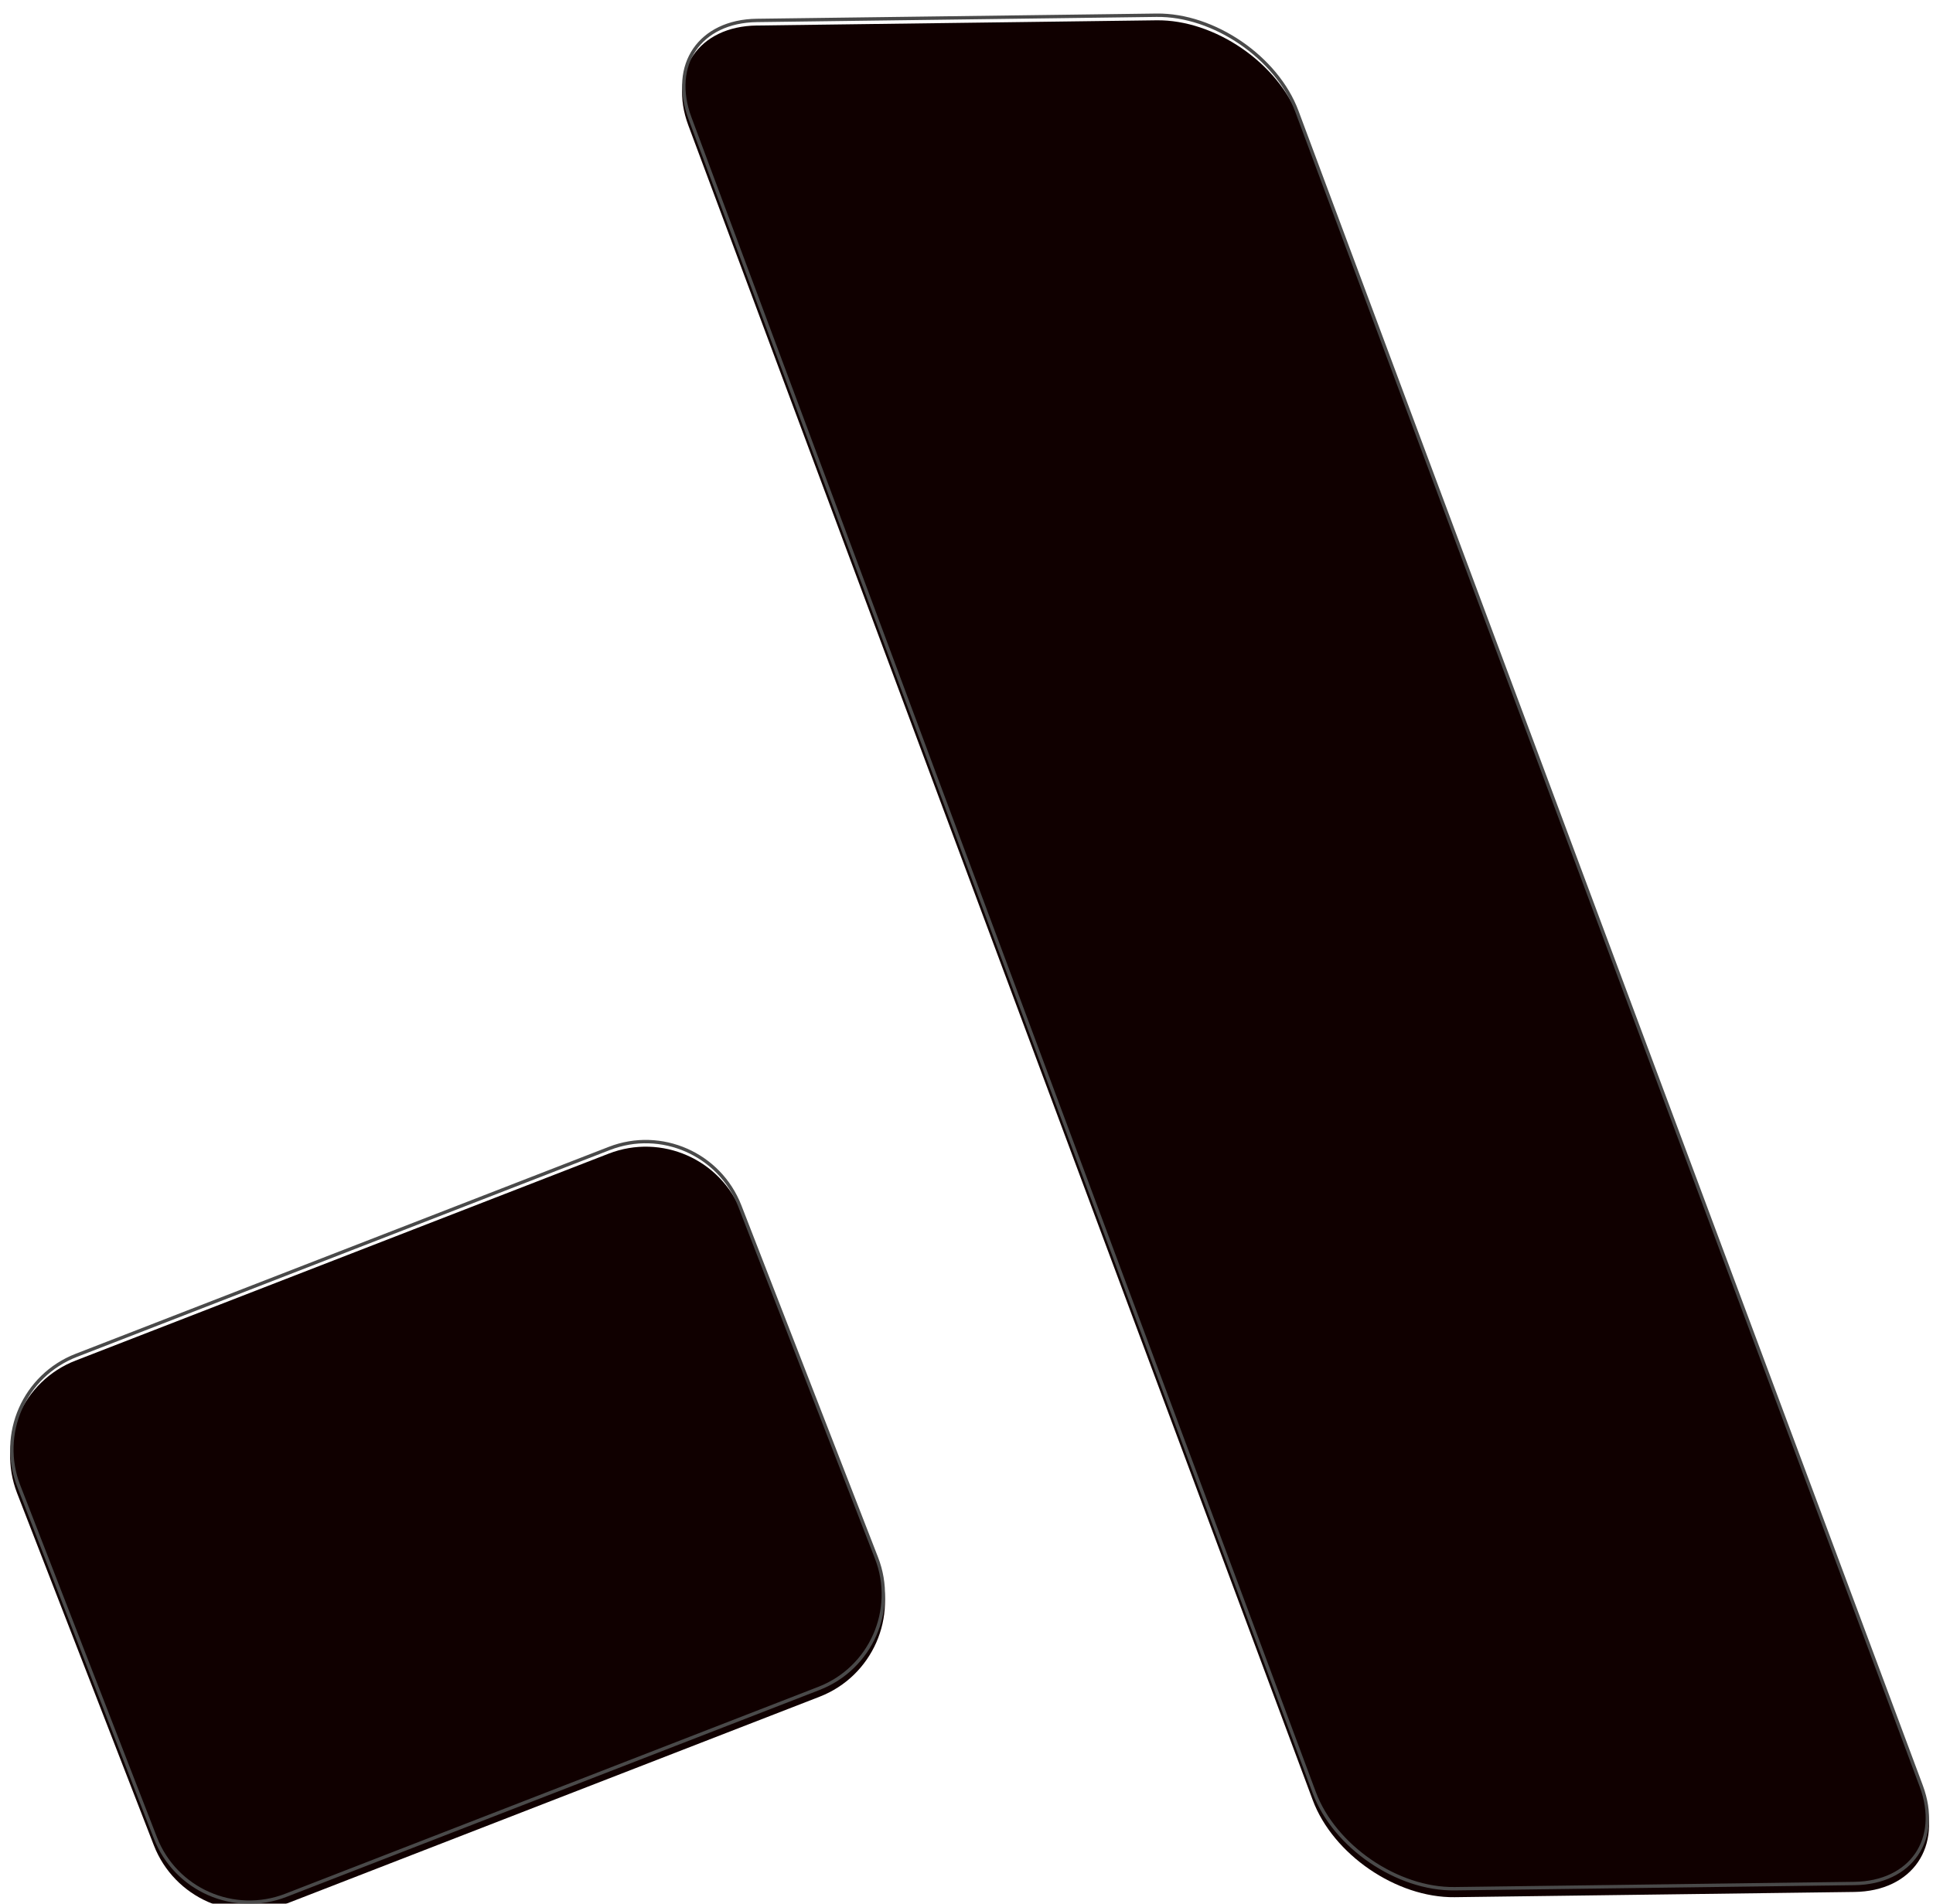
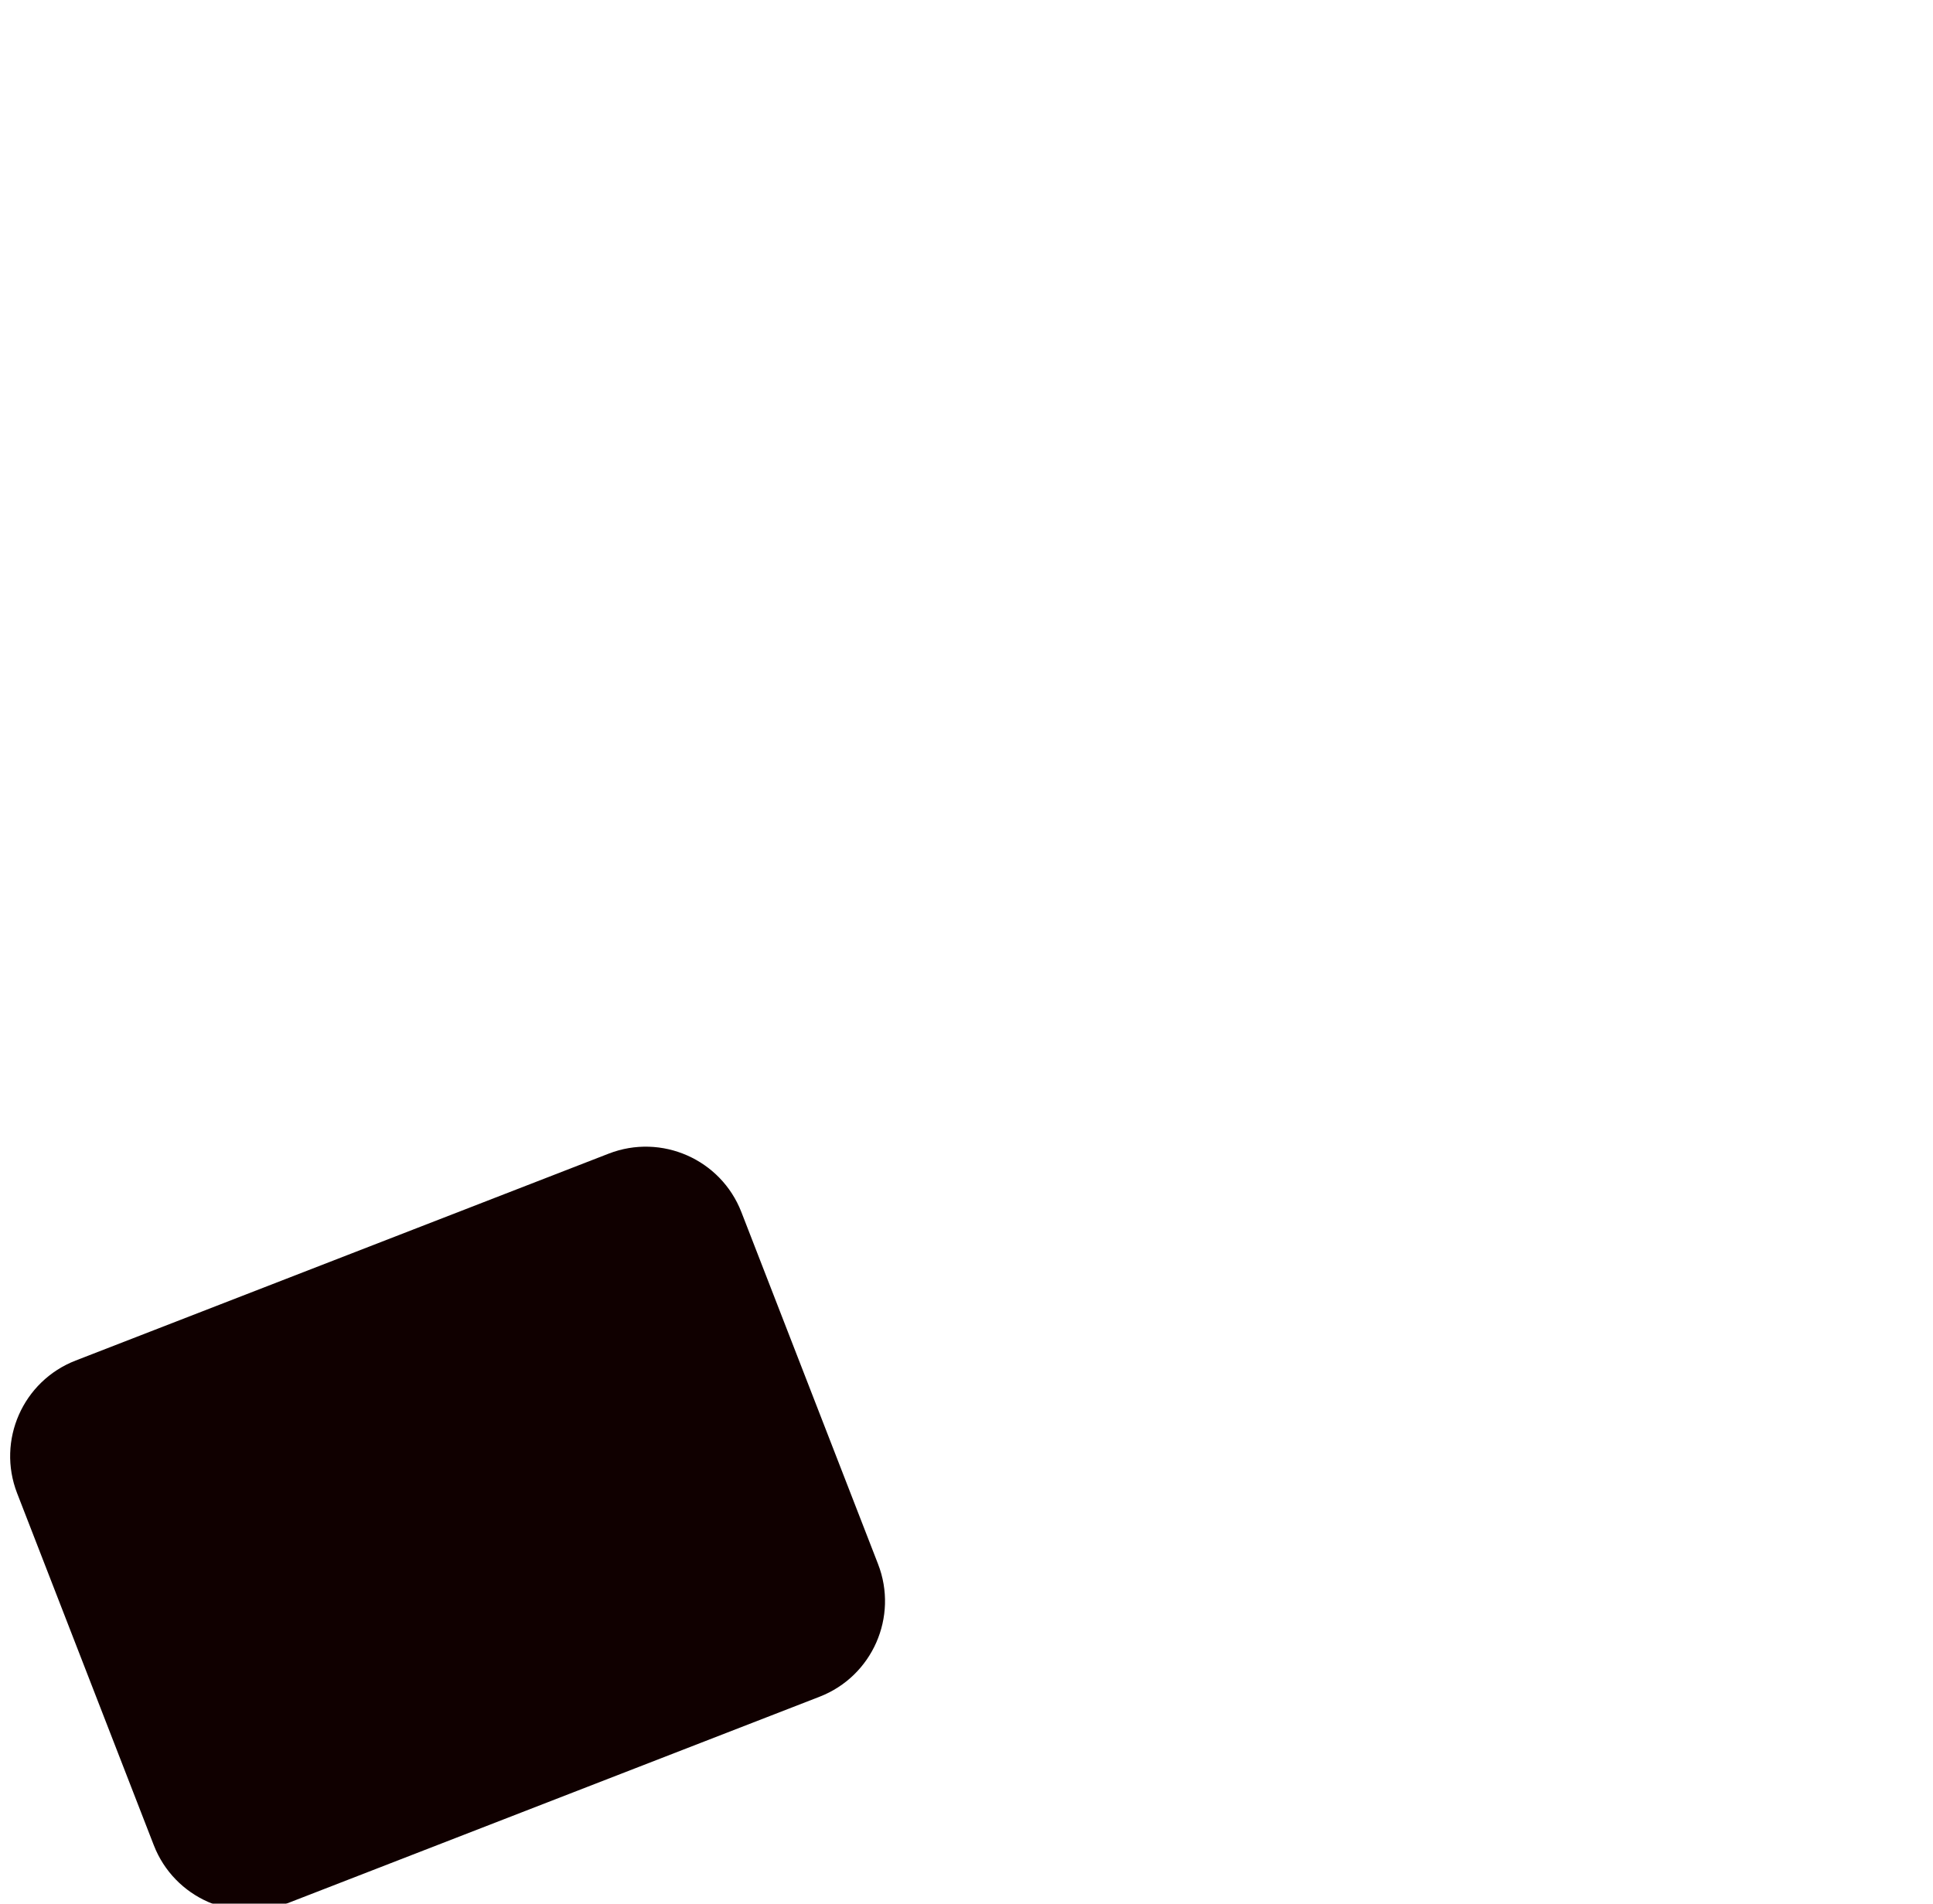
<svg xmlns="http://www.w3.org/2000/svg" width="1143" height="1126" viewBox="0 0 1143 1126" fill="none">
  <g filter="url(#filter0_di_1803_207)">
    <g filter="url(#filter1_i_1803_207)">
-       <path d="M405.031 62.185C393.031 29.994 411.152 3.536 445.503 3.088L681.859 0.006C716.21 -0.442 753.785 25.291 765.785 57.481L1134.96 1047.87C1146.96 1080.06 1128.84 1106.52 1094.49 1106.96L858.131 1110.05C823.779 1110.49 786.204 1084.76 774.205 1052.57L405.031 62.185Z" fill="#100000" />
      <path d="M8.127 871.155C-3.994 839.933 11.49 804.796 42.712 792.674L357.912 670.302C389.134 658.181 424.271 673.665 436.393 704.887L517.197 913.02C529.319 944.242 513.835 979.379 482.613 991.501L167.413 1113.87C136.191 1125.99 101.054 1110.51 88.932 1079.29L8.127 871.155Z" fill="#100000" />
    </g>
-     <path d="M405.968 61.836C400.058 45.981 401.606 31.672 408.71 21.298C415.815 10.924 428.597 4.308 445.516 4.088L681.872 1.006C698.803 0.785 716.587 7.021 731.639 17.329C746.691 27.637 758.933 41.964 764.848 57.83L1134.02 1048.22C1139.93 1064.07 1138.38 1078.38 1131.28 1088.75C1124.17 1099.13 1111.39 1105.74 1094.47 1105.96L858.118 1109.05C841.186 1109.27 823.403 1103.03 808.351 1092.72C793.299 1082.41 781.056 1068.09 775.142 1052.22L405.968 61.836ZM9.06 870.793C-2.862 840.086 12.367 805.528 43.074 793.606L358.273 671.234C388.981 659.313 423.539 674.542 435.46 705.249L516.265 913.382C528.187 944.089 512.958 978.647 482.251 990.569L167.051 1112.94C136.344 1124.86 101.786 1109.63 89.864 1078.93L9.06 870.793Z" stroke="#4A4A4A" stroke-width="2" />
  </g>
  <defs>
    <filter id="filter0_di_1803_207" x="0" y="0" width="1142.66" height="1126" filterUnits="userSpaceOnUse" color-interpolation-filters="sRGB">
      <feFlood flood-opacity="0" result="BackgroundImageFix" />
      <feColorMatrix in="SourceAlpha" type="matrix" values="0 0 0 0 0 0 0 0 0 0 0 0 0 0 0 0 0 0 127 0" result="hardAlpha" />
      <feOffset dy="4" />
      <feGaussianBlur stdDeviation="2" />
      <feComposite in2="hardAlpha" operator="out" />
      <feColorMatrix type="matrix" values="0 0 0 0 0 0 0 0 0 0 0 0 0 0 0 0 0 0 0.25 0" />
      <feBlend mode="normal" in2="BackgroundImageFix" result="effect1_dropShadow_1803_207" />
      <feBlend mode="normal" in="SourceGraphic" in2="effect1_dropShadow_1803_207" result="shape" />
      <feColorMatrix in="SourceAlpha" type="matrix" values="0 0 0 0 0 0 0 0 0 0 0 0 0 0 0 0 0 0 127 0" result="hardAlpha" />
      <feOffset dx="2" dy="4" />
      <feGaussianBlur stdDeviation="2" />
      <feComposite in2="hardAlpha" operator="arithmetic" k2="-1" k3="1" />
      <feColorMatrix type="matrix" values="0 0 0 0 0.383 0 0 0 0 0.383 0 0 0 0 0.383 0 0 0 1 0" />
      <feBlend mode="normal" in2="shape" result="effect2_innerShadow_1803_207" />
    </filter>
    <filter id="filter1_i_1803_207" x="4" y="0" width="1134.66" height="1122" filterUnits="userSpaceOnUse" color-interpolation-filters="sRGB">
      <feFlood flood-opacity="0" result="BackgroundImageFix" />
      <feBlend mode="normal" in="SourceGraphic" in2="BackgroundImageFix" result="shape" />
      <feColorMatrix in="SourceAlpha" type="matrix" values="0 0 0 0 0 0 0 0 0 0 0 0 0 0 0 0 0 0 127 0" result="hardAlpha" />
      <feOffset dy="4" />
      <feGaussianBlur stdDeviation="2" />
      <feComposite in2="hardAlpha" operator="arithmetic" k2="-1" k3="1" />
      <feColorMatrix type="matrix" values="0 0 0 0 0.283 0 0 0 0 0.283 0 0 0 0 0.283 0 0 0 0.25 0" />
      <feBlend mode="normal" in2="shape" result="effect1_innerShadow_1803_207" />
    </filter>
  </defs>
</svg>